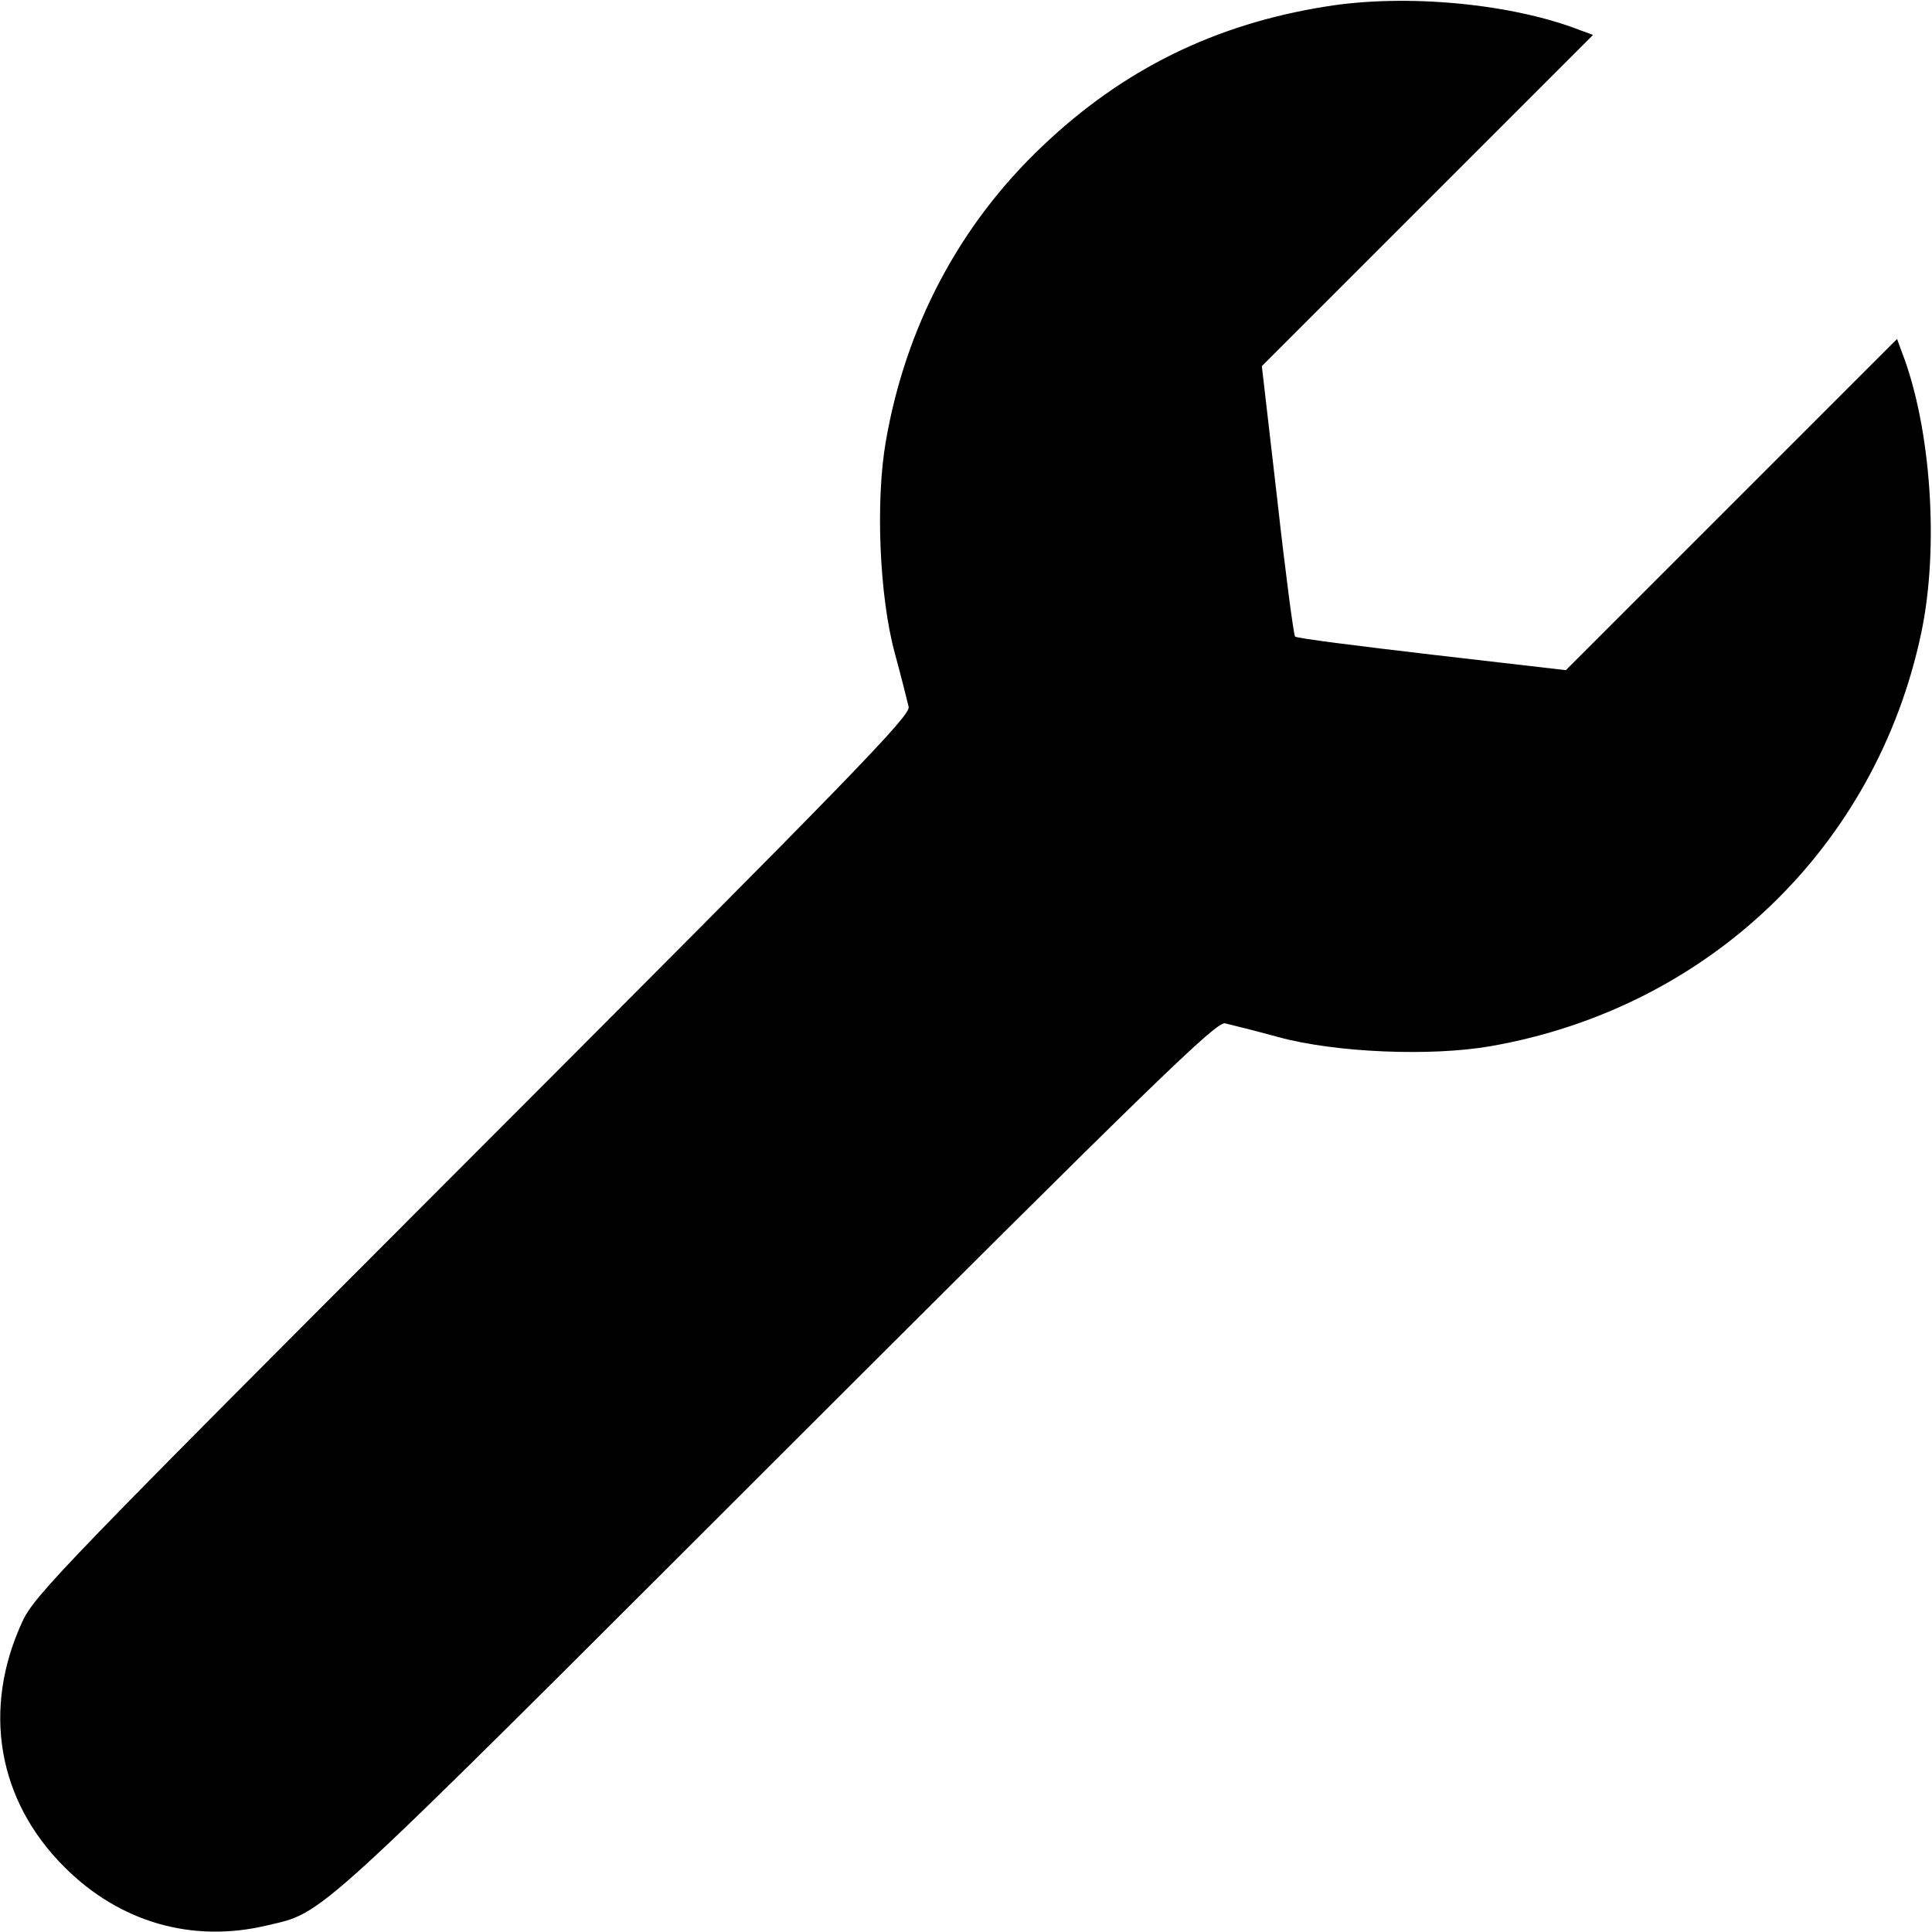
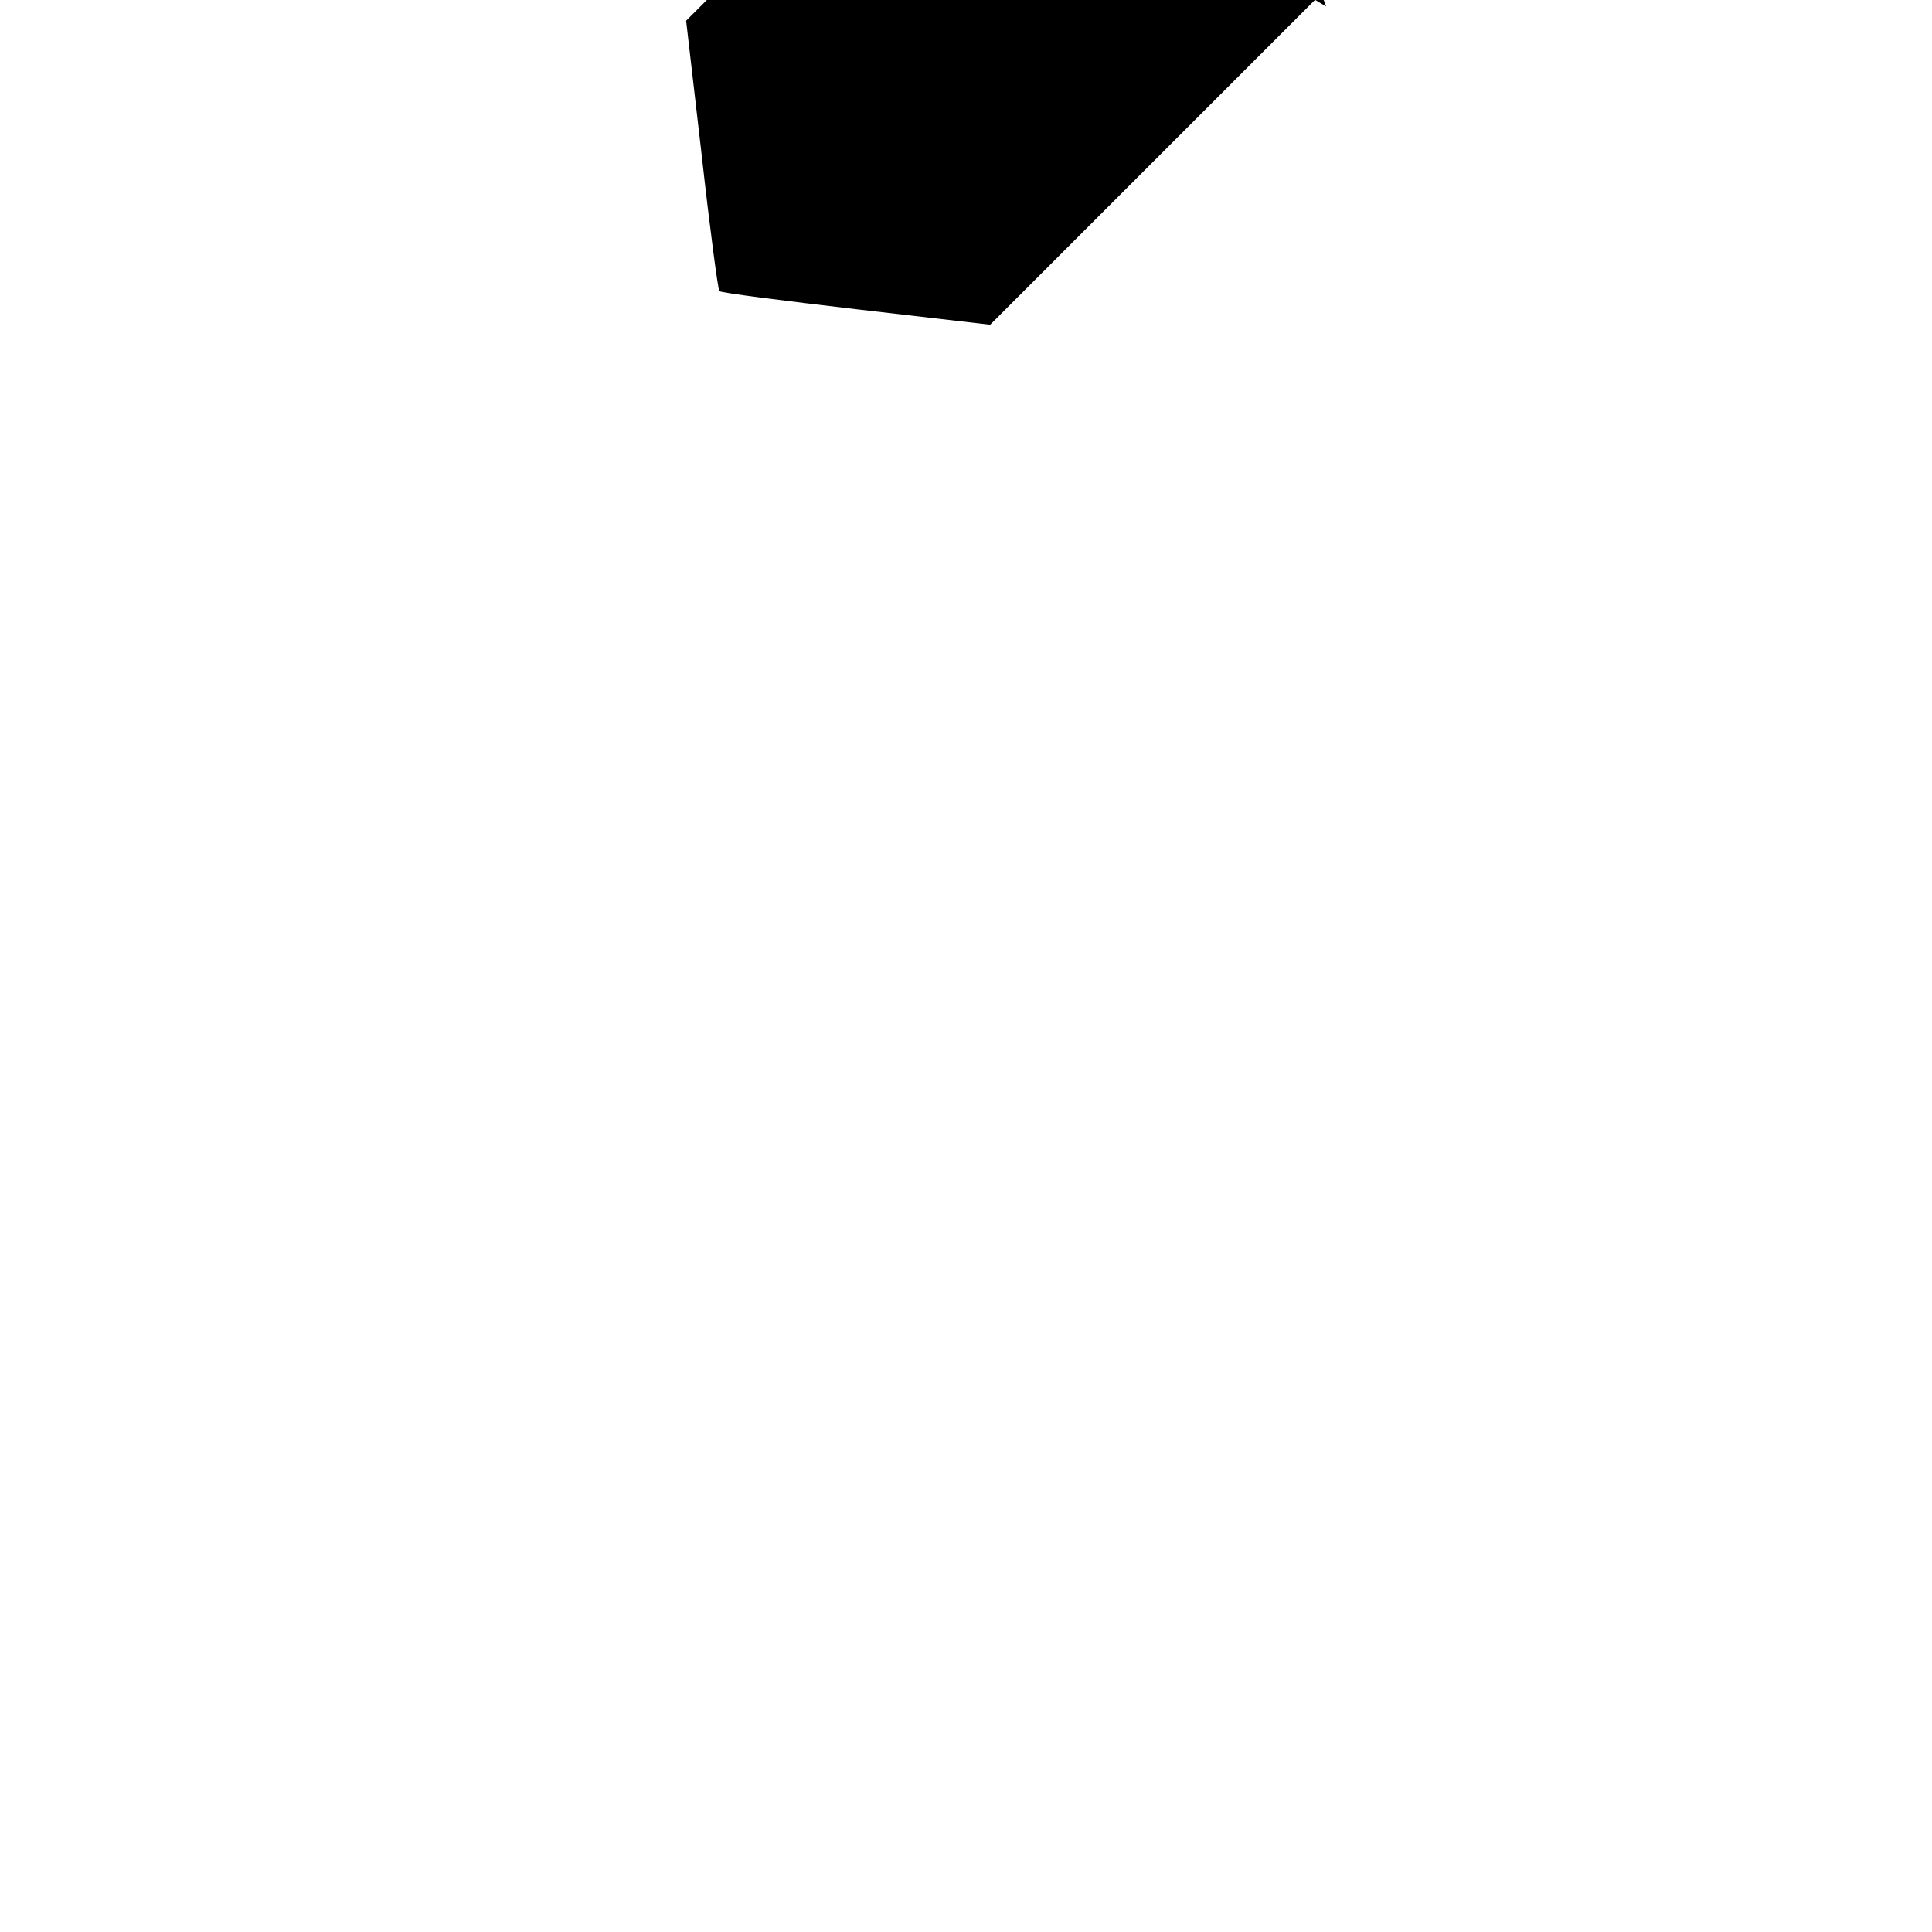
<svg xmlns="http://www.w3.org/2000/svg" version="1.0" viewBox="0 0 448 448" preserveAspectRatio="xMidYMid meet">
  <g transform="translate(0,448) scale(0.1,-0.1)">
-     <path d="M3075 4465 c-258 -41 -471 -146 -658 -324 -192 -182 -317 -418 -363 -685 -24 -138 -15 -359 21 -491 15 -55 29 -111 32 -124 5 -20 -128 -157 -1010 -1040 -947 -948 -1017 -1020 -1045 -1081 -94 -203 -58 -415 98 -570 127 -127 295 -176 468 -135 136 32 93 -7 1183 1082 883 882 1020 1015 1040 1010 13 -3 69 -17 124 -32 132 -36 353 -45 491 -21 505 88 894 461 999 958 42 198 23 477 -45 652 l-11 30 -384 -384 -384 -384 -311 36 c-171 20 -314 38 -317 42 -3 3 -22 145 -41 316 l-36 311 384 384 384 384 -30 11 c-159 62 -404 85 -589 55z" />
+     <path d="M3075 4465 l-11 30 -384 -384 -384 -384 -311 36 c-171 20 -314 38 -317 42 -3 3 -22 145 -41 316 l-36 311 384 384 384 384 -30 11 c-159 62 -404 85 -589 55z" />
  </g>
</svg>